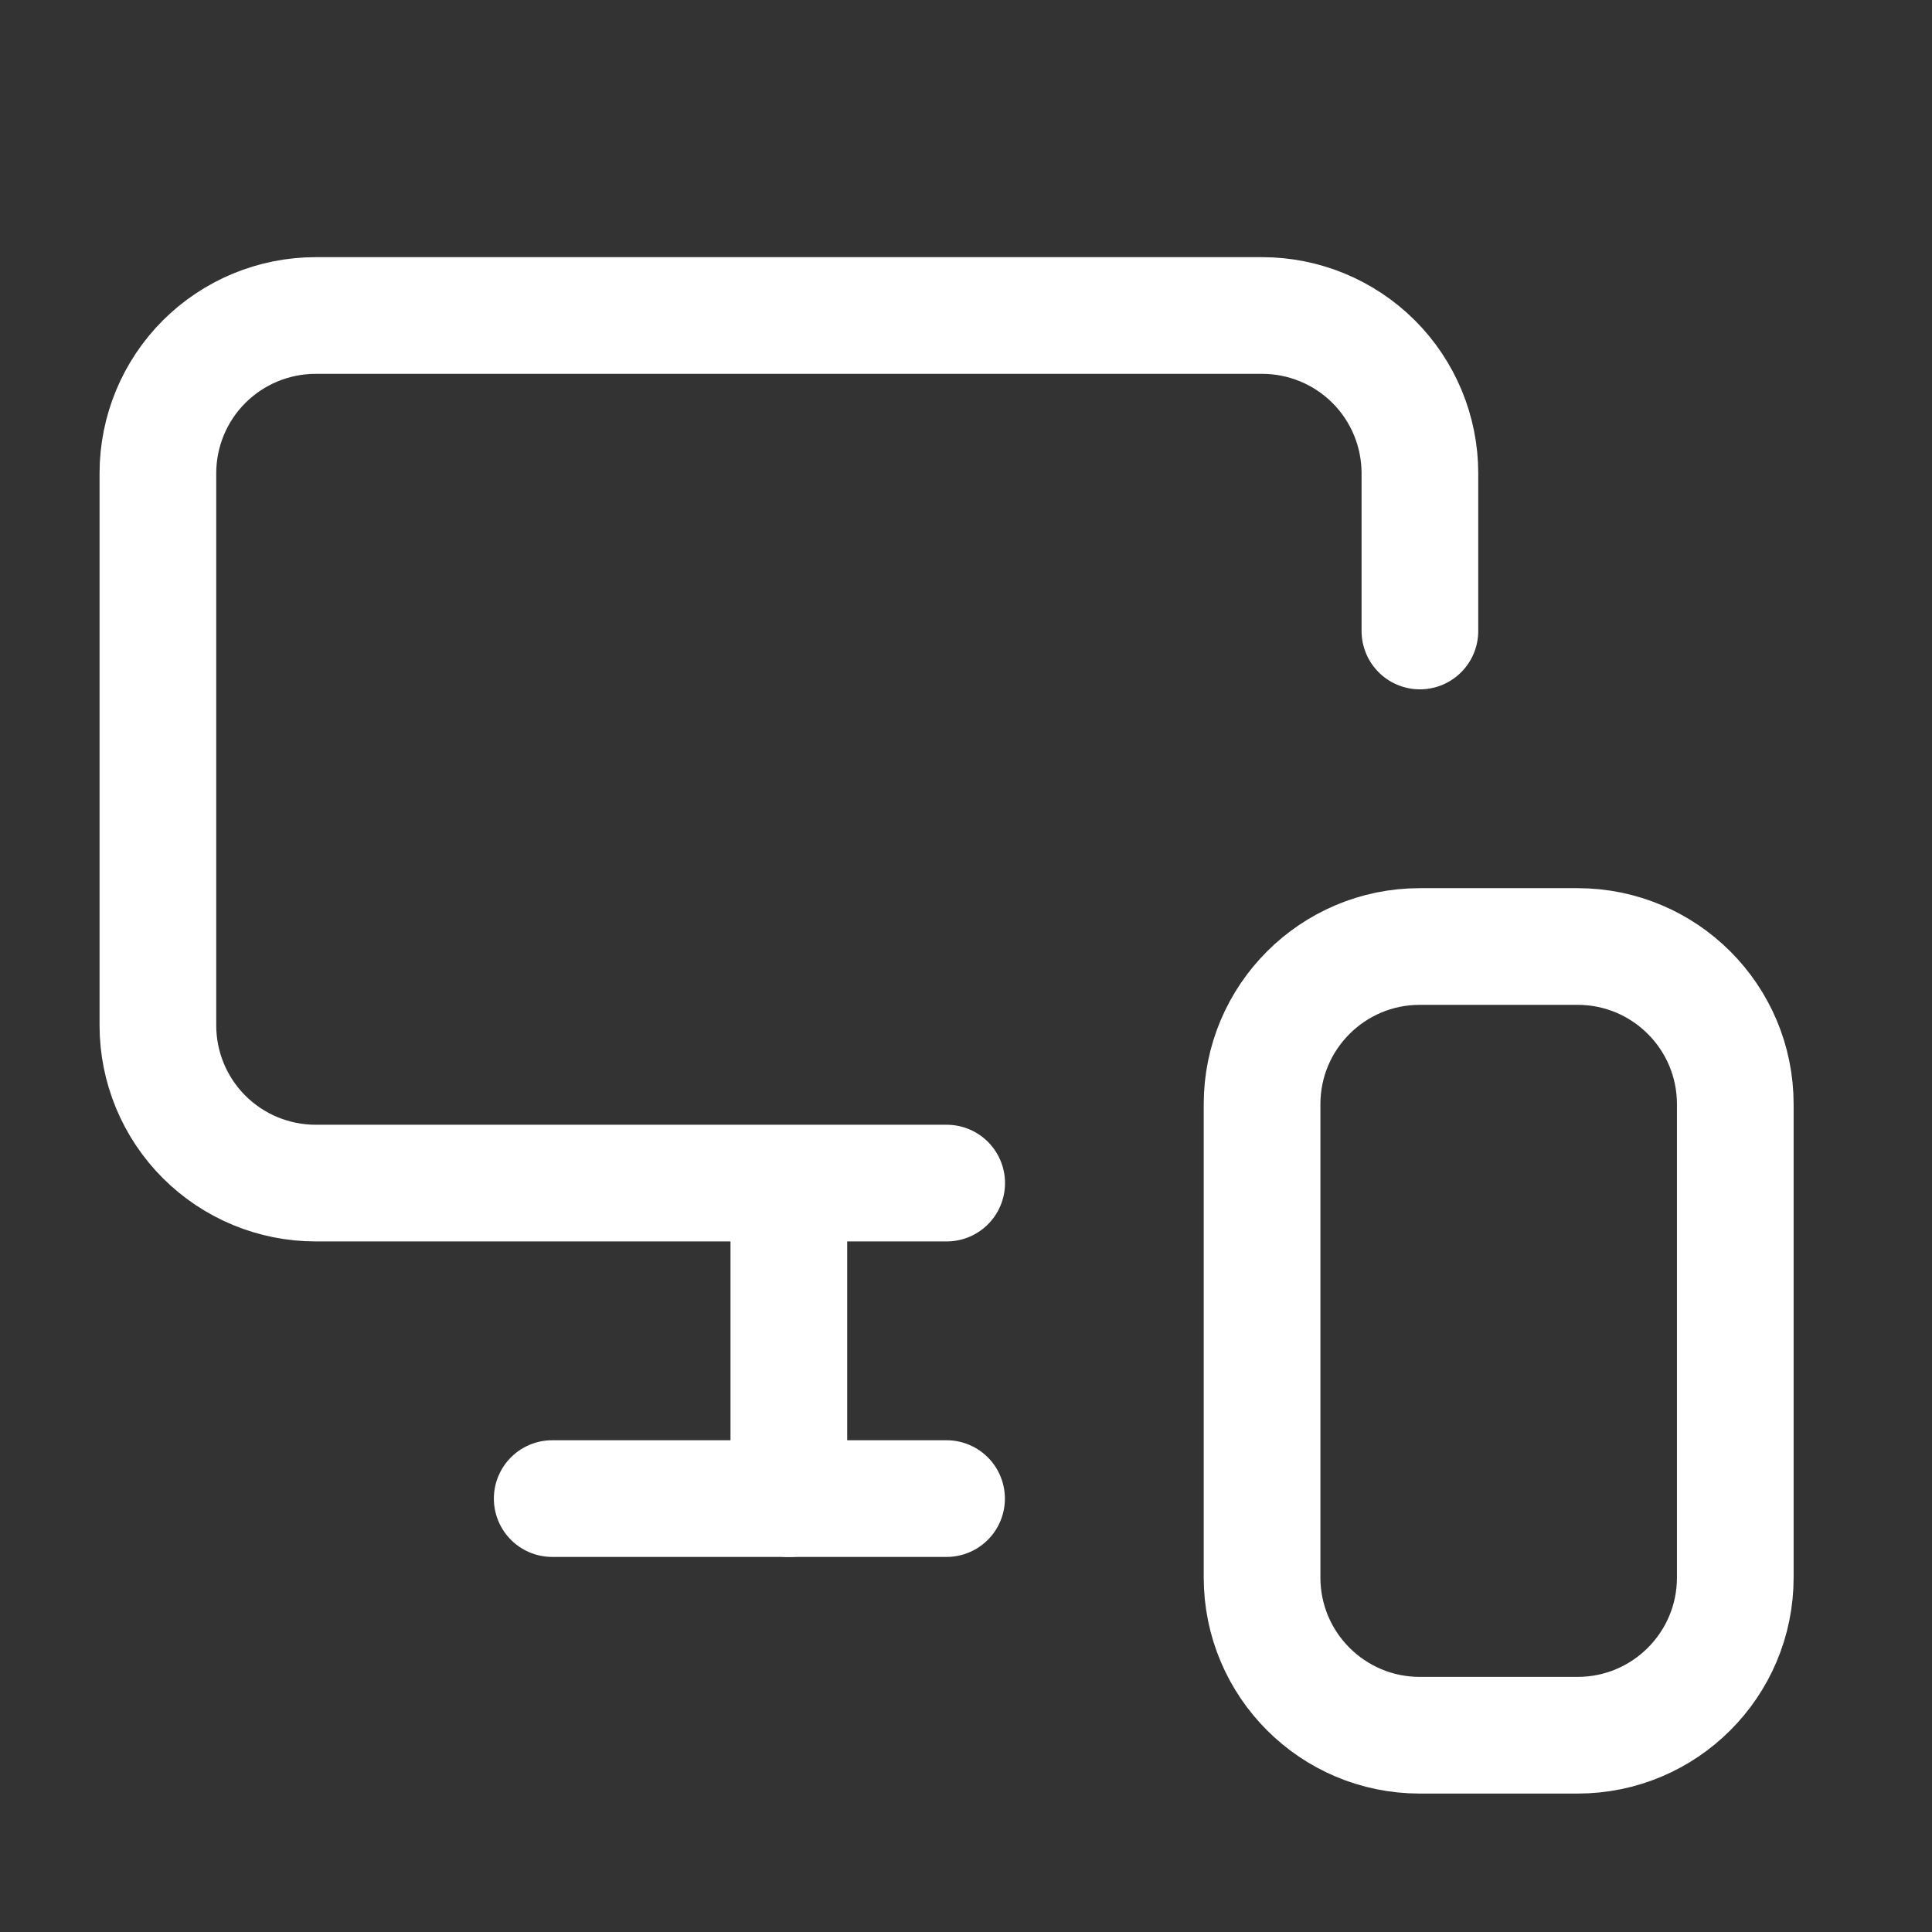
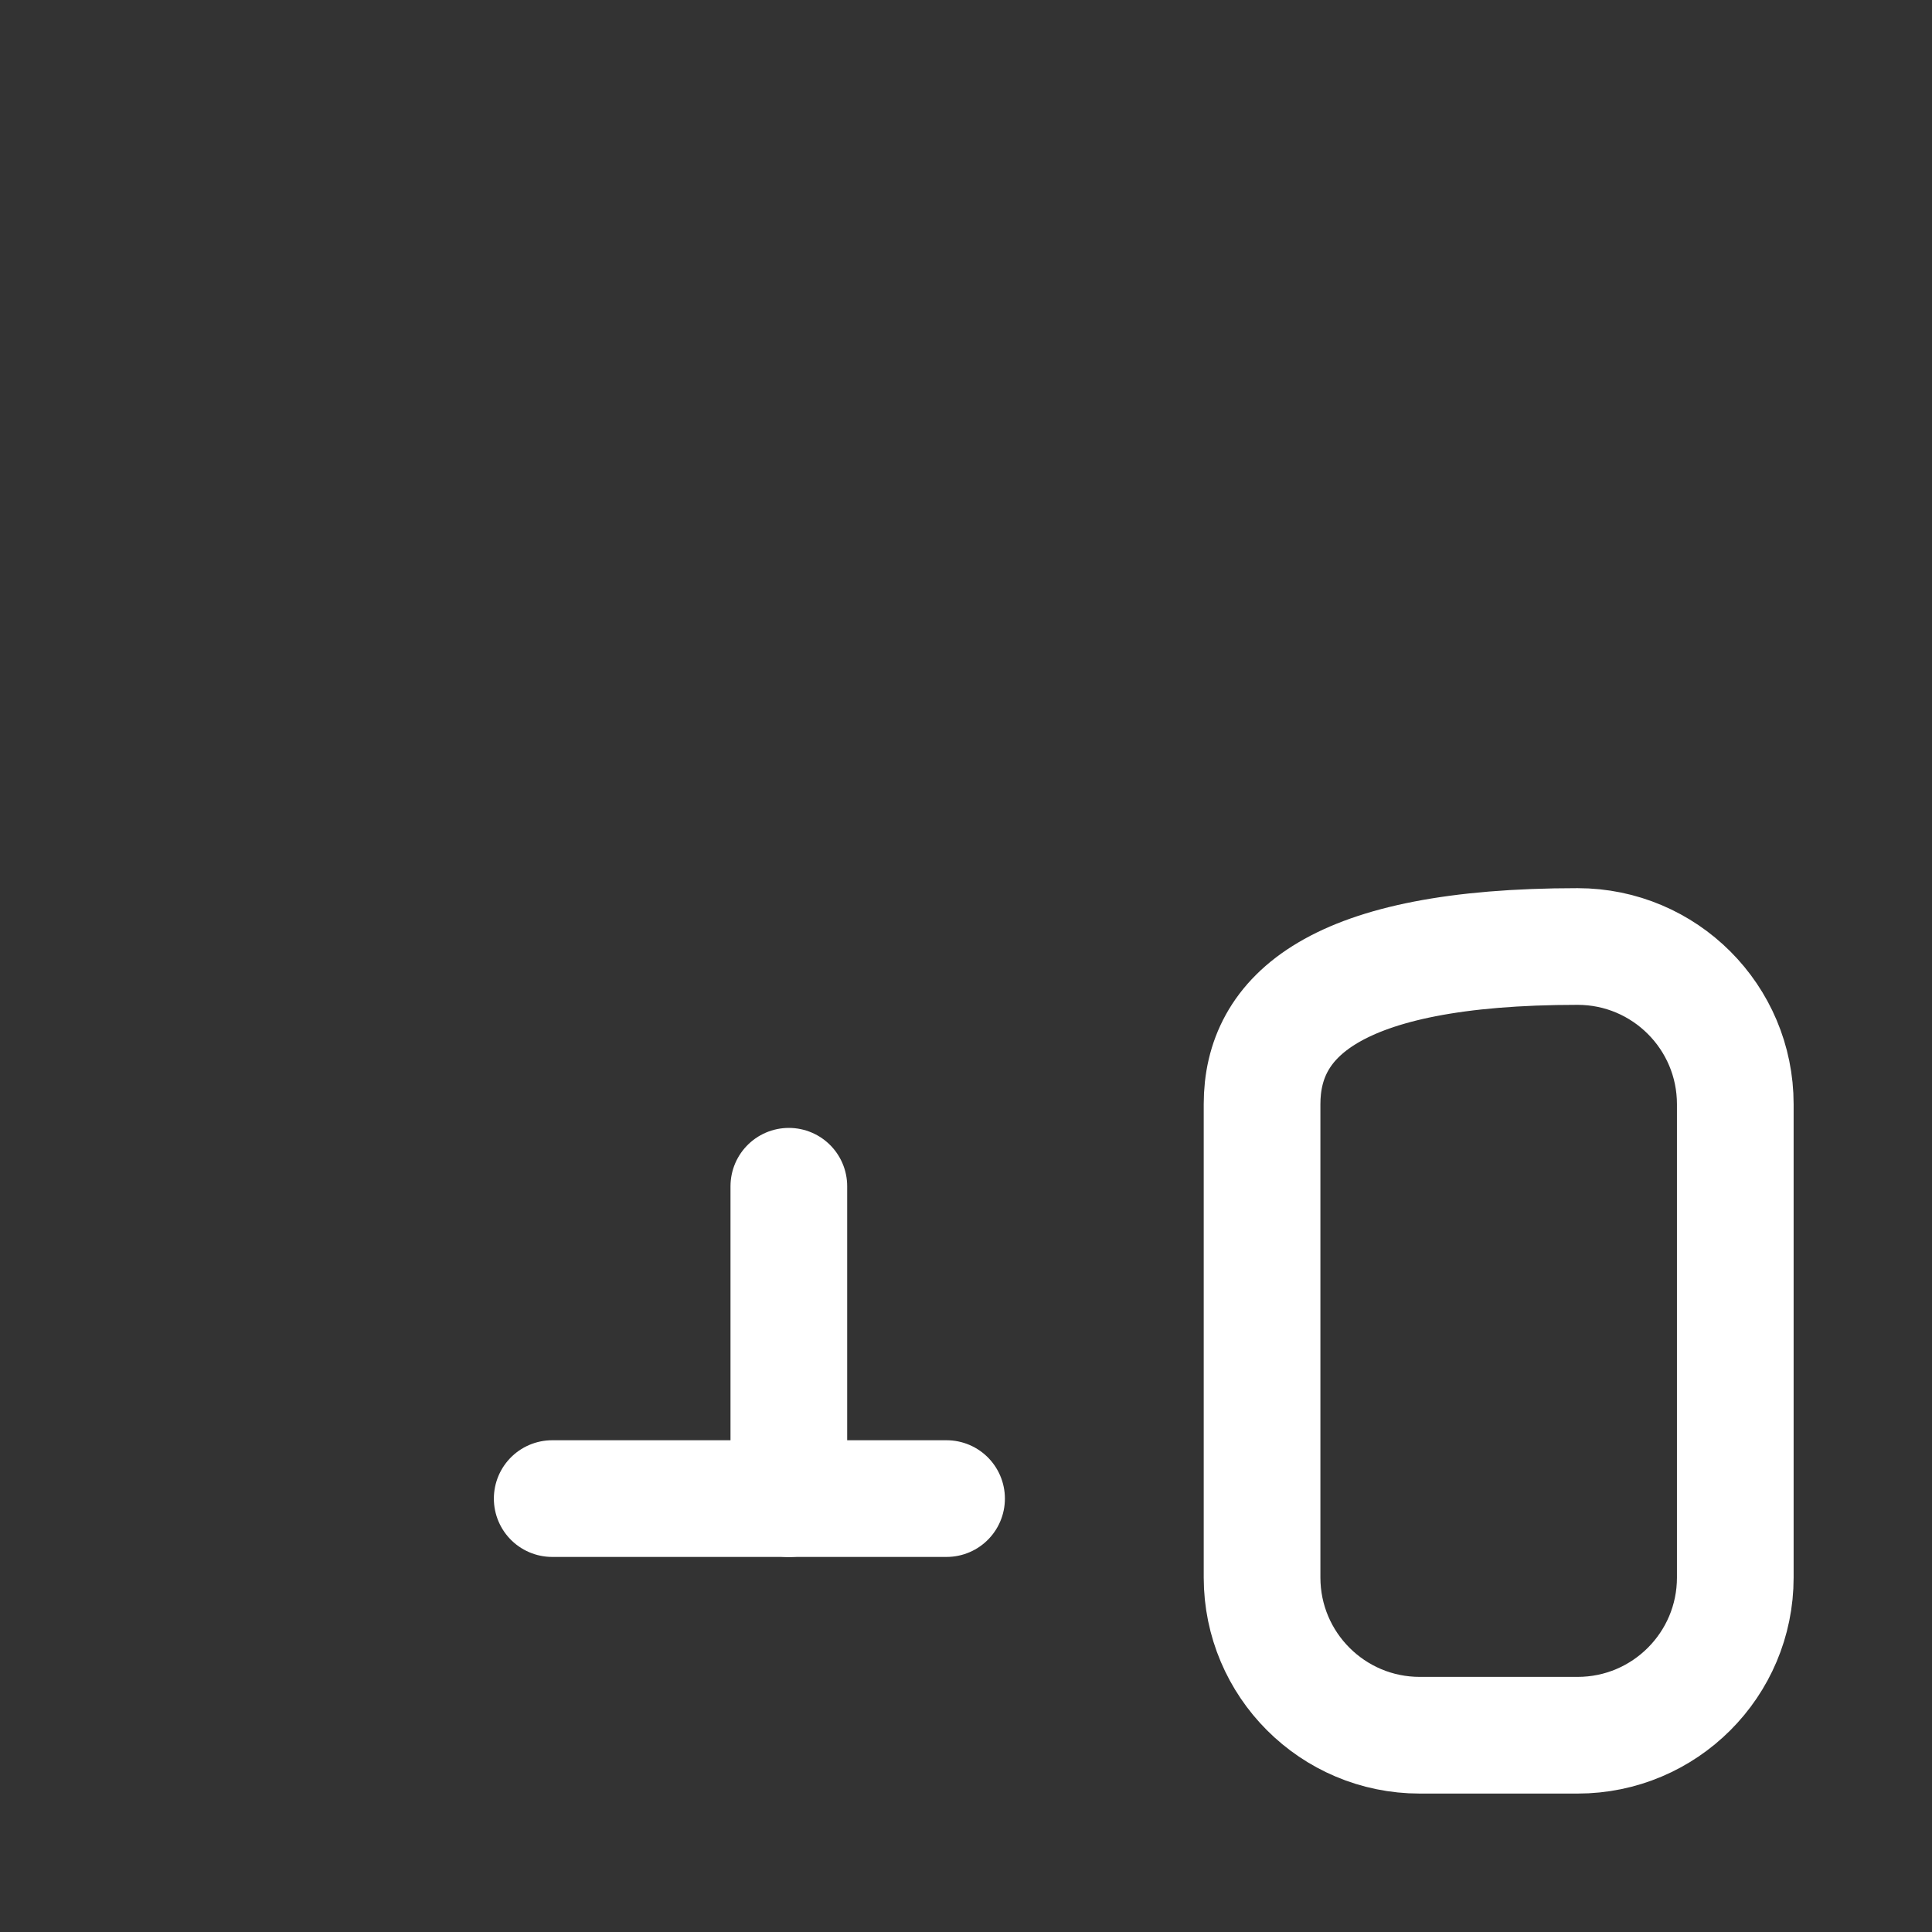
<svg xmlns="http://www.w3.org/2000/svg" width="33" height="33" viewBox="0 0 33 33" fill="none">
  <rect x="0" y="0" width="33" height="33" fill="#333333" stroke="none" />
-   <path d="M24.253 10.778V8.083C24.253 7.369 23.969 6.683 23.464 6.178C22.958 5.673 22.273 5.389 21.558 5.389H5.392C4.677 5.389 3.992 5.673 3.486 6.178C2.981 6.683 2.697 7.369 2.697 8.083V17.514C2.697 18.229 2.981 18.914 3.486 19.419C3.992 19.924 4.677 20.208 5.392 20.208H16.17" stroke="white" stroke-width="1.993" stroke-linecap="round" stroke-linejoin="round" />
  <path d="M13.474 25.598V20.262V24.506" stroke="white" stroke-width="1.993" stroke-linecap="round" stroke-linejoin="round" />
  <path d="M9.432 25.597H16.168" stroke="white" stroke-width="1.993" stroke-linecap="round" stroke-linejoin="round" />
-   <path d="M26.946 16.167H24.251C22.763 16.167 21.557 17.373 21.557 18.861V26.945C21.557 28.433 22.763 29.639 24.251 29.639H26.946C28.434 29.639 29.64 28.433 29.64 26.945V18.861C29.64 17.373 28.434 16.167 26.946 16.167Z" stroke="white" stroke-width="1.993" stroke-linecap="round" stroke-linejoin="round" />
+   <path d="M26.946 16.167C22.763 16.167 21.557 17.373 21.557 18.861V26.945C21.557 28.433 22.763 29.639 24.251 29.639H26.946C28.434 29.639 29.64 28.433 29.64 26.945V18.861C29.64 17.373 28.434 16.167 26.946 16.167Z" stroke="white" stroke-width="1.993" stroke-linecap="round" stroke-linejoin="round" />
</svg>